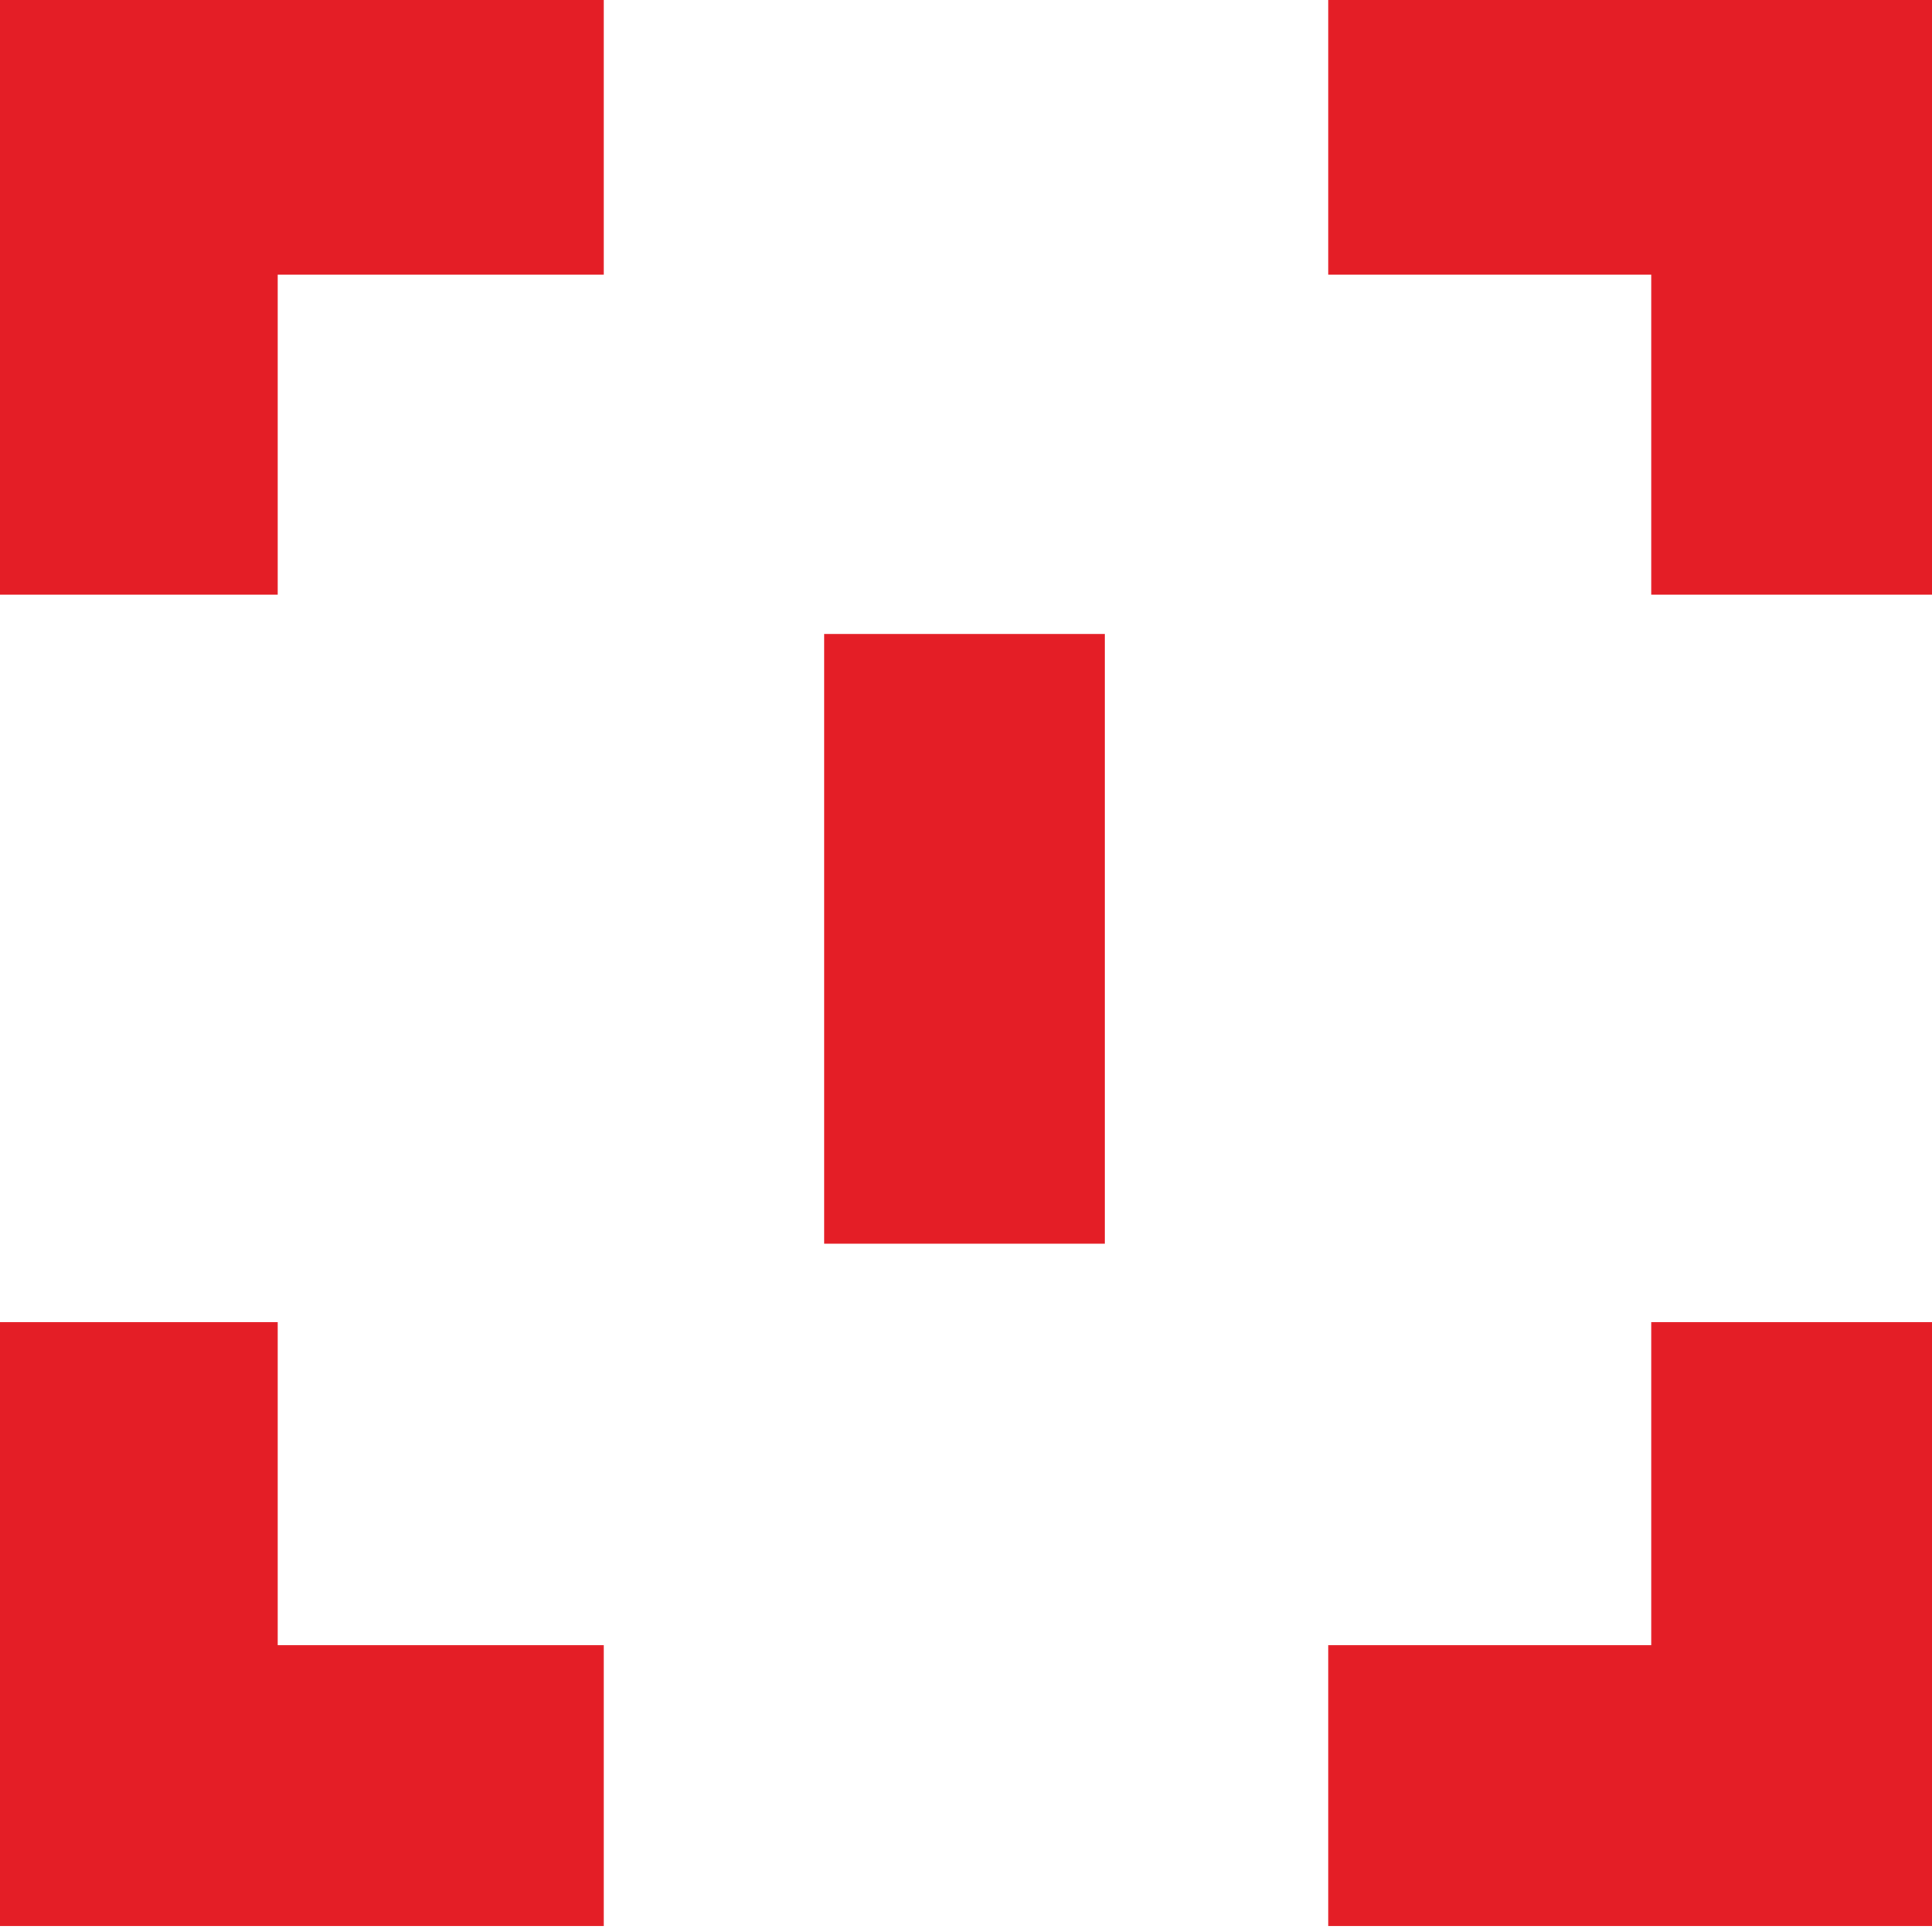
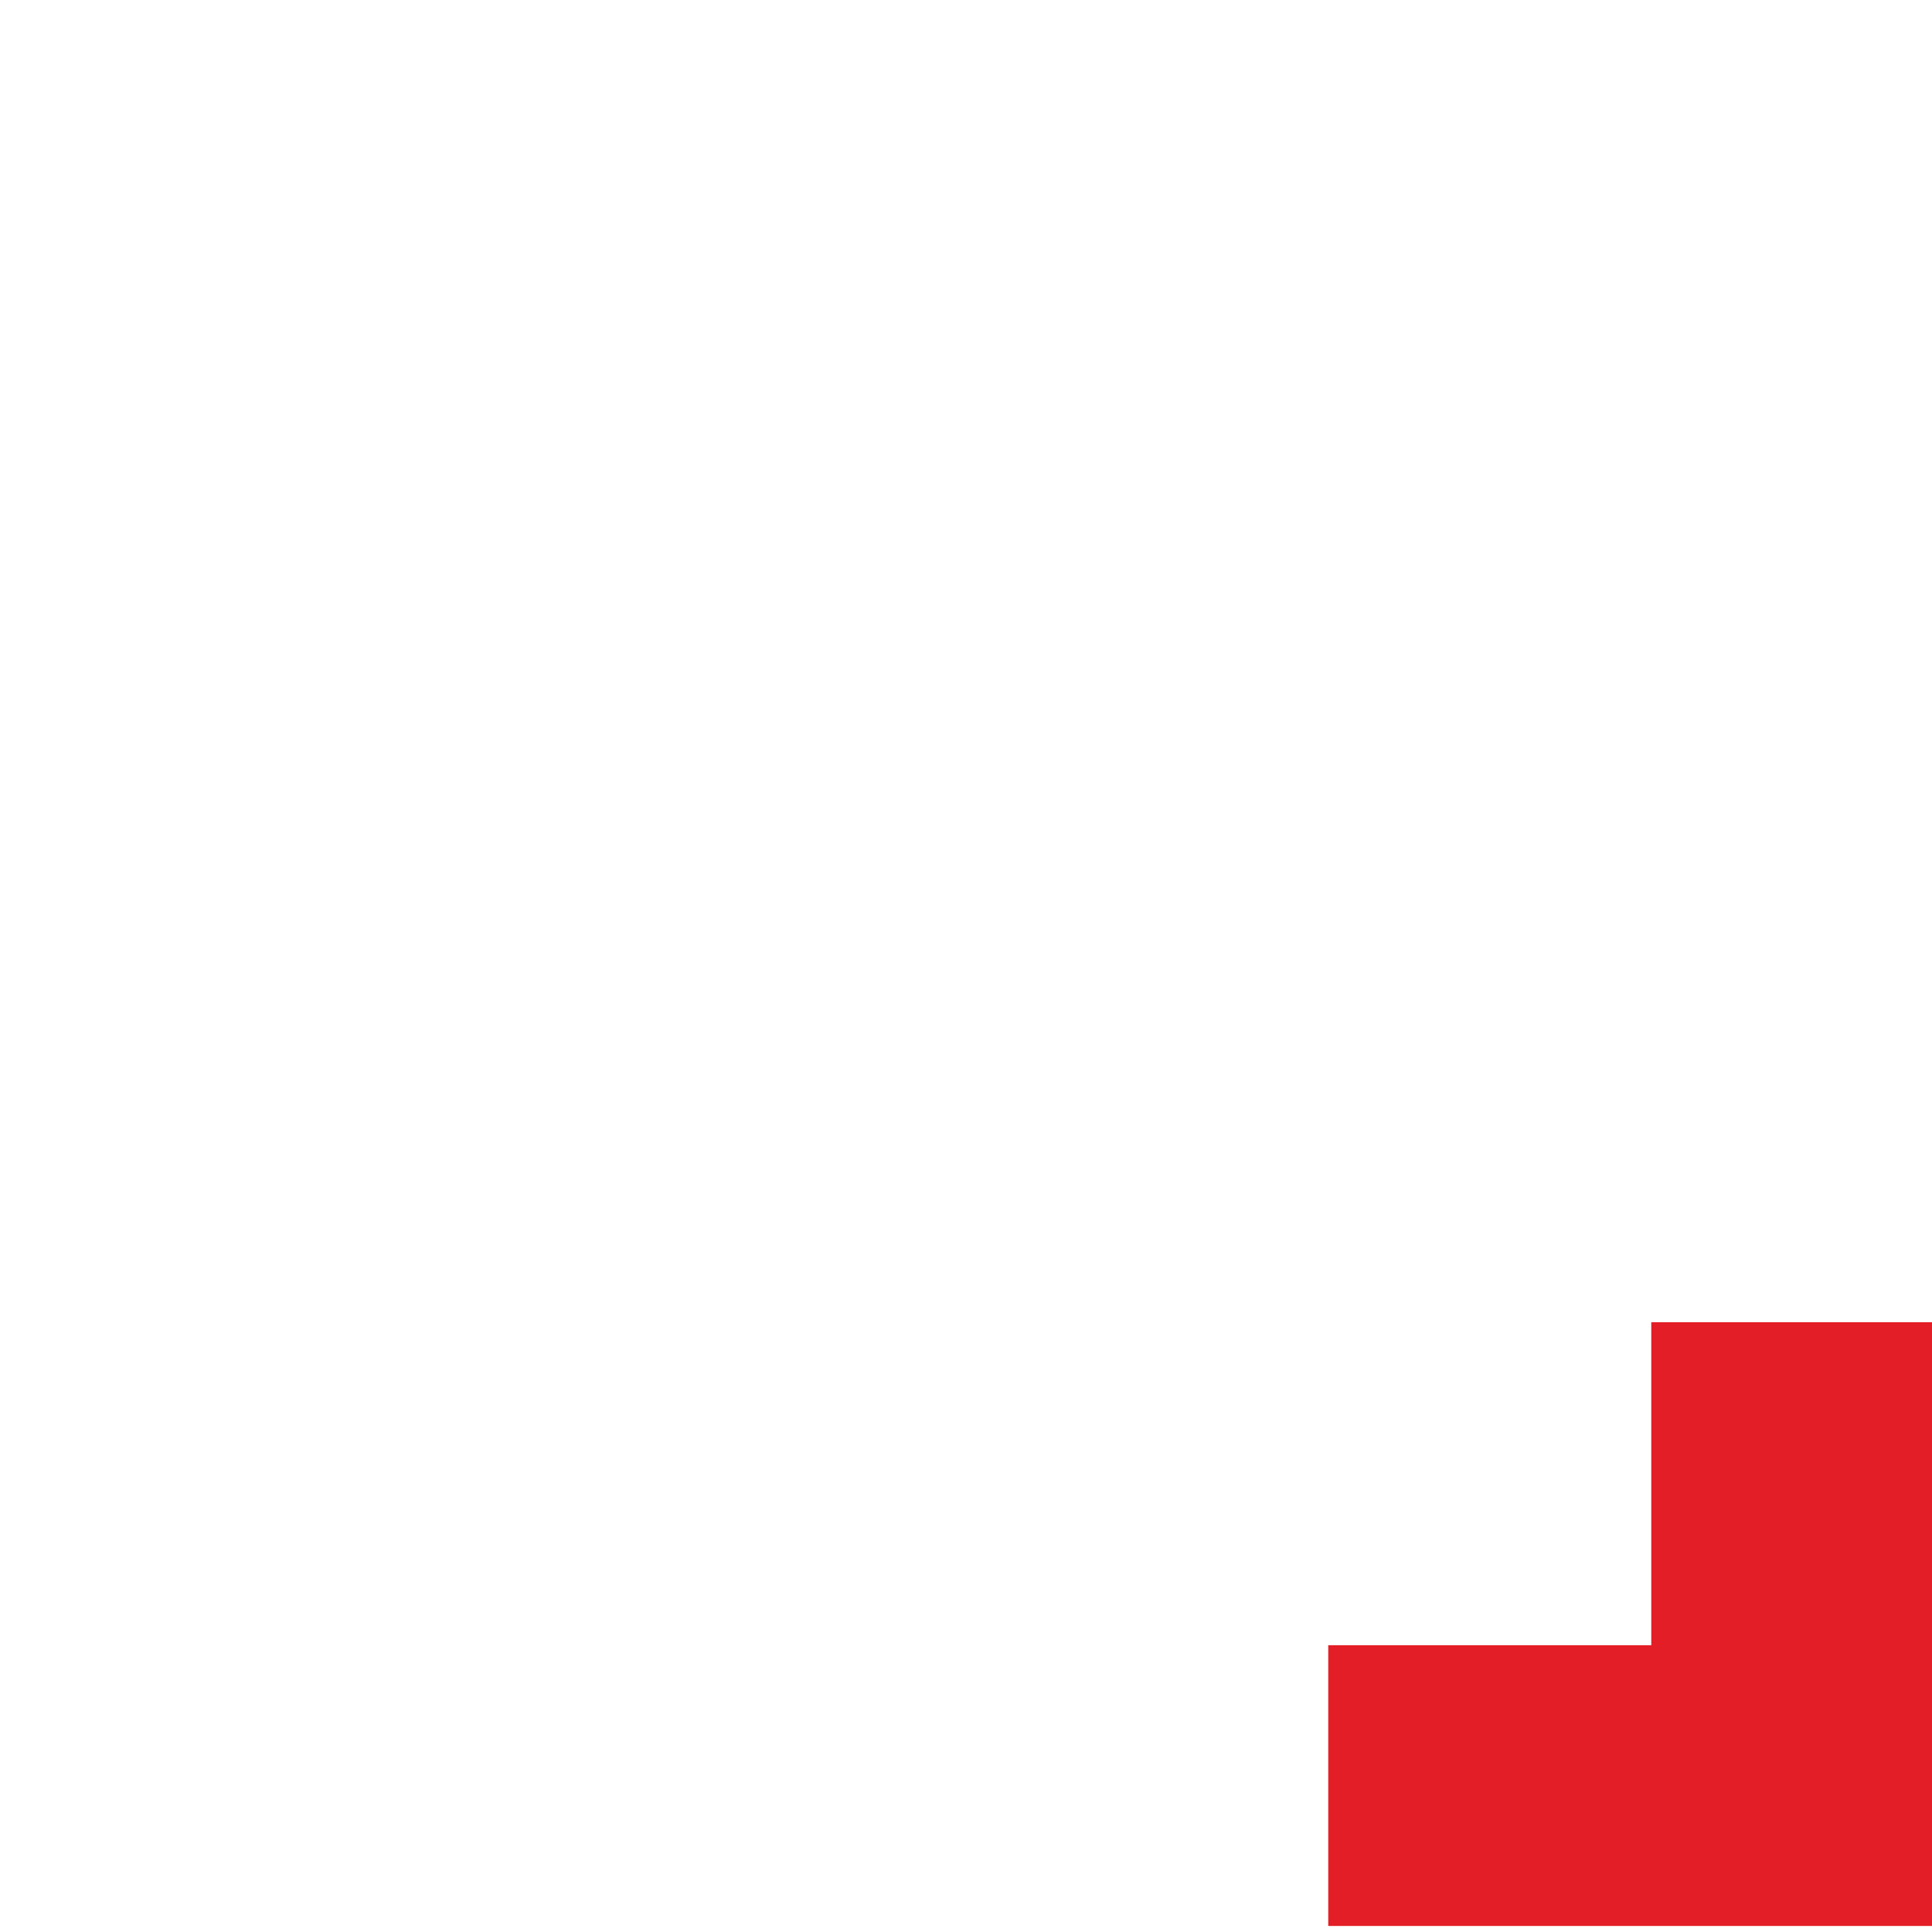
<svg xmlns="http://www.w3.org/2000/svg" id="Layer_1" x="0px" y="0px" viewBox="0 0 64 64" style="enable-background:new 0 0 64 64;" xml:space="preserve">
  <style type="text/css">	.st0{fill:#E41E26;}</style>
  <g>
    <g>
-       <polygon class="st0" points="20,9.1 20,-0.2 0,-0.2 0,19.7 9.2,19.7 9.2,9.1   " />
-       <polygon class="st0" points="54.7,19.7 64,19.7 64,-0.2 44,-0.2 44,9.1 54.7,9.1   " />
-       <polygon class="st0" points="9.2,43.8 0,43.8 0,63.8 20,63.8 20,54.5 9.2,54.5   " />
      <polygon class="st0" points="44,54.5 44,63.8 64,63.8 64,43.8 54.7,43.8 54.7,54.5   " />
    </g>
  </g>
-   <rect x="27.3" y="21" class="st0" width="9.3" height="20.2" />
</svg>